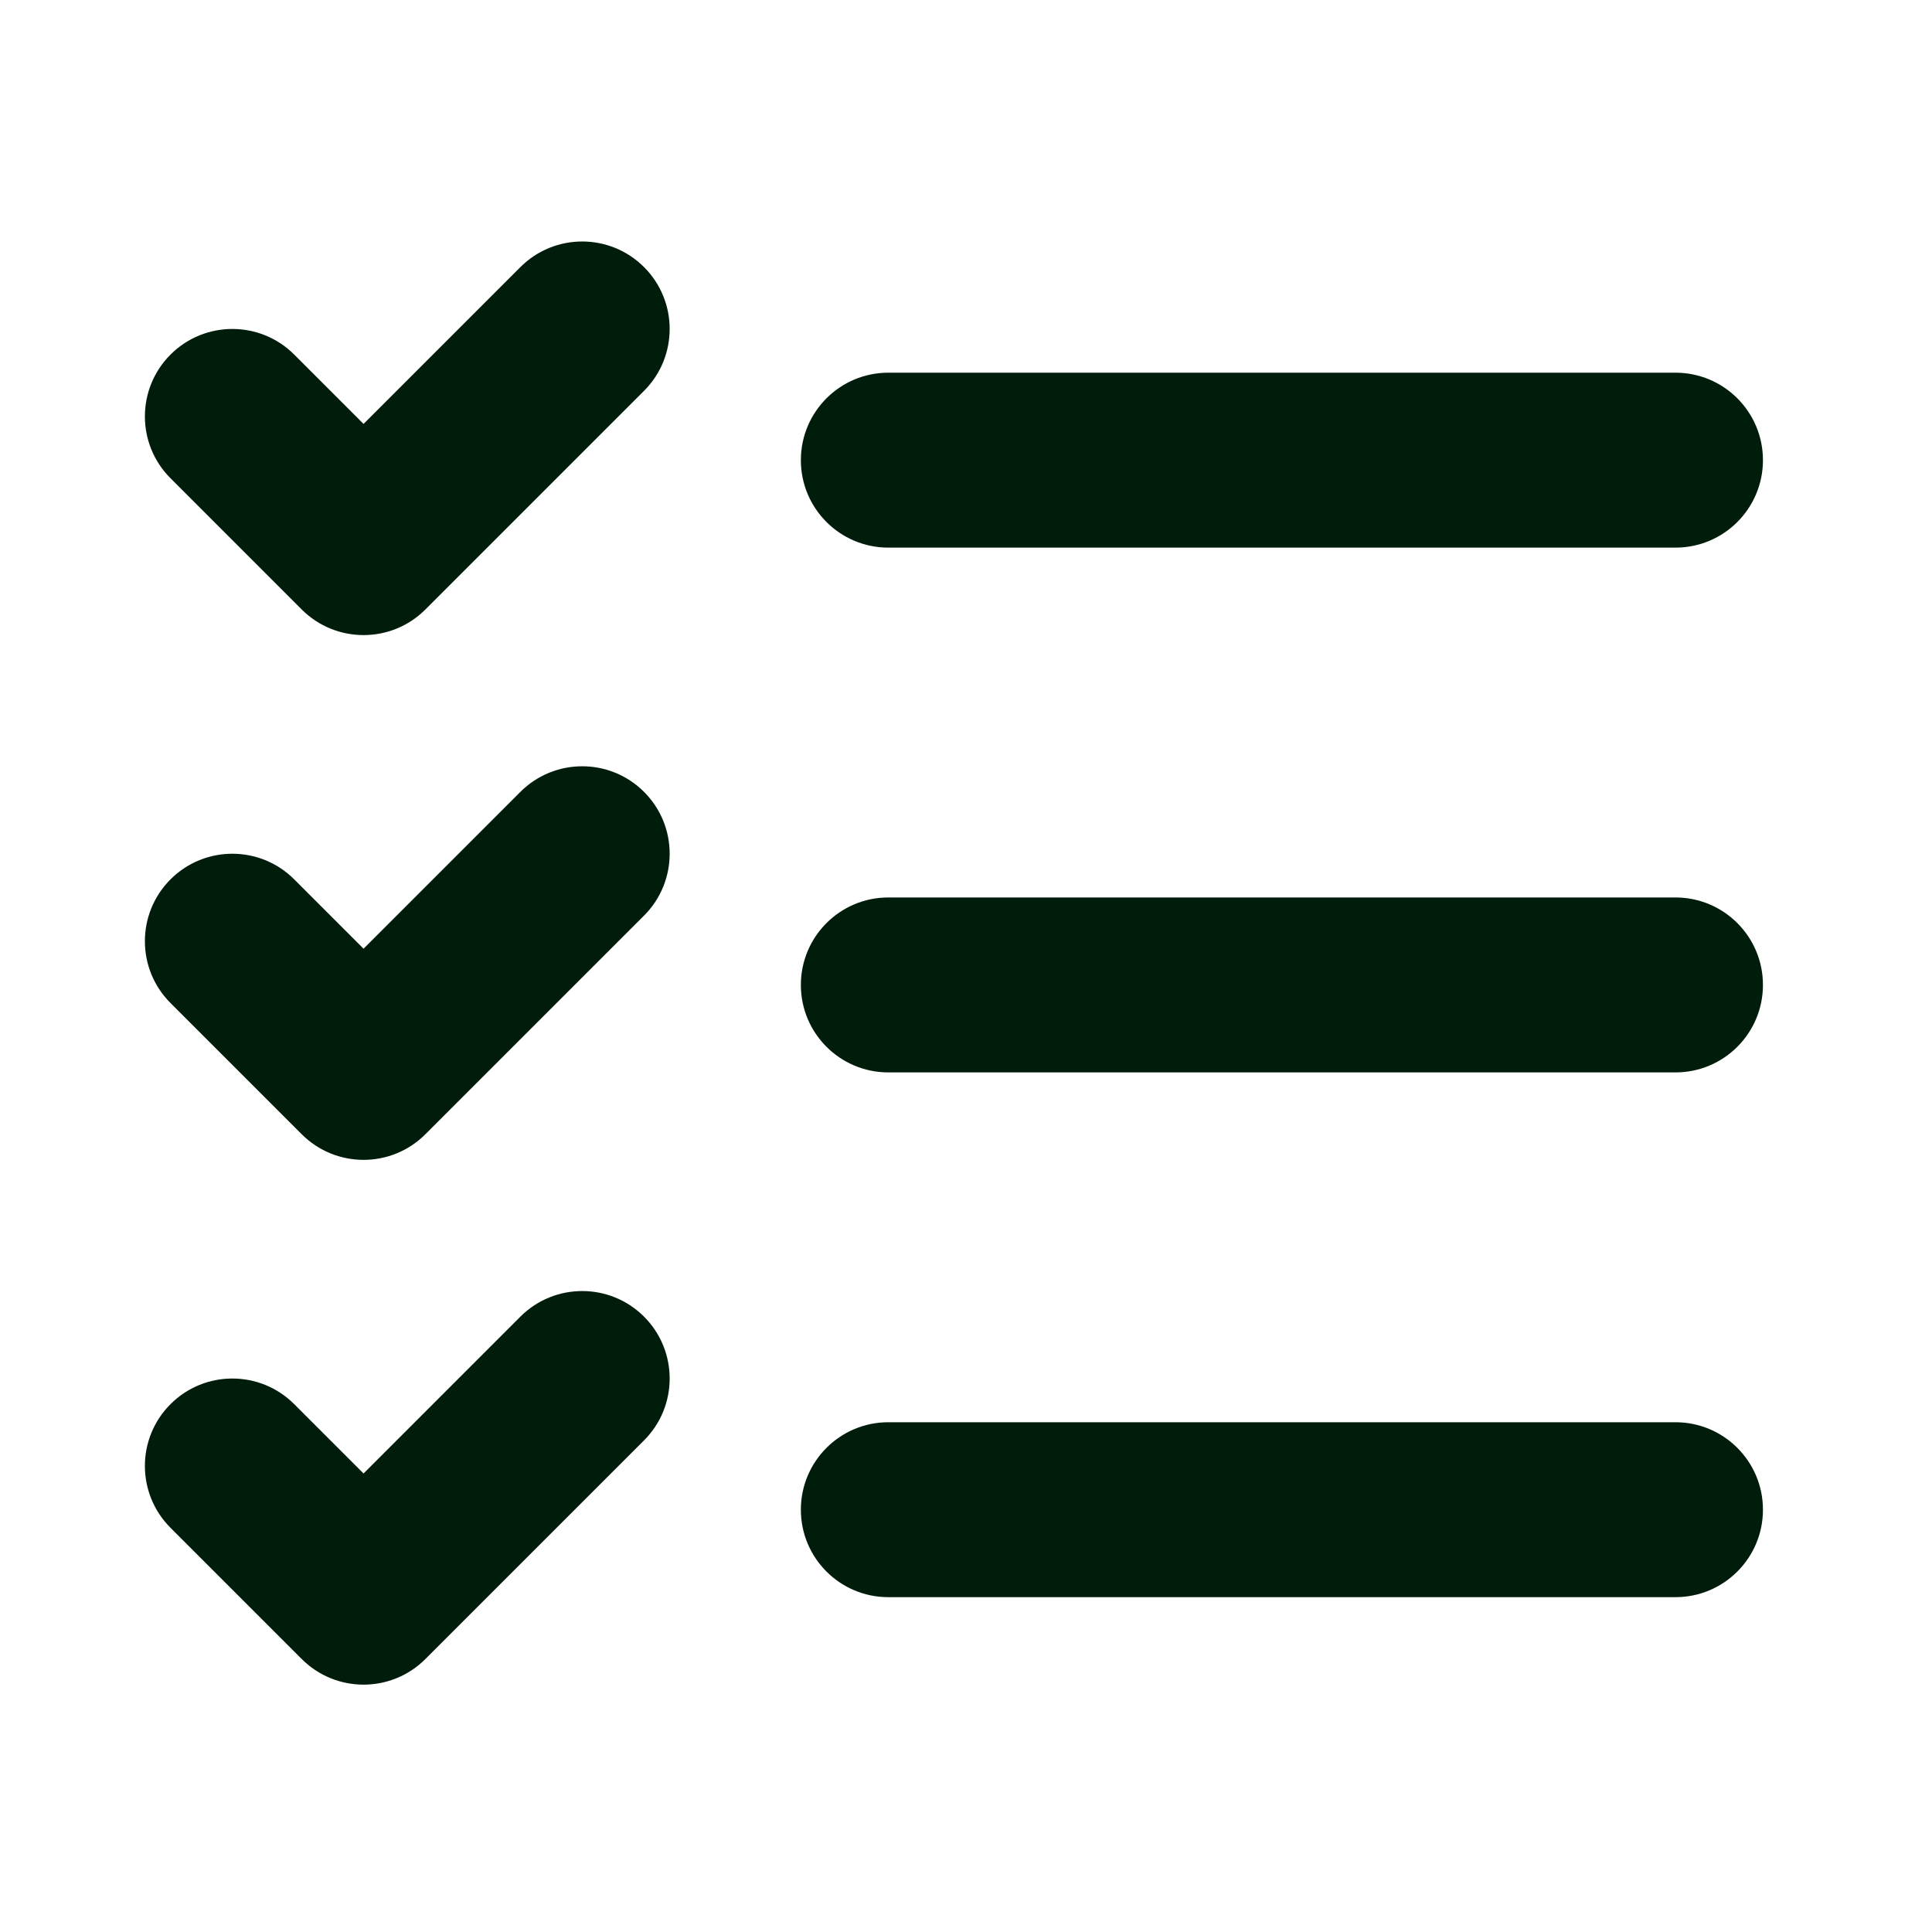
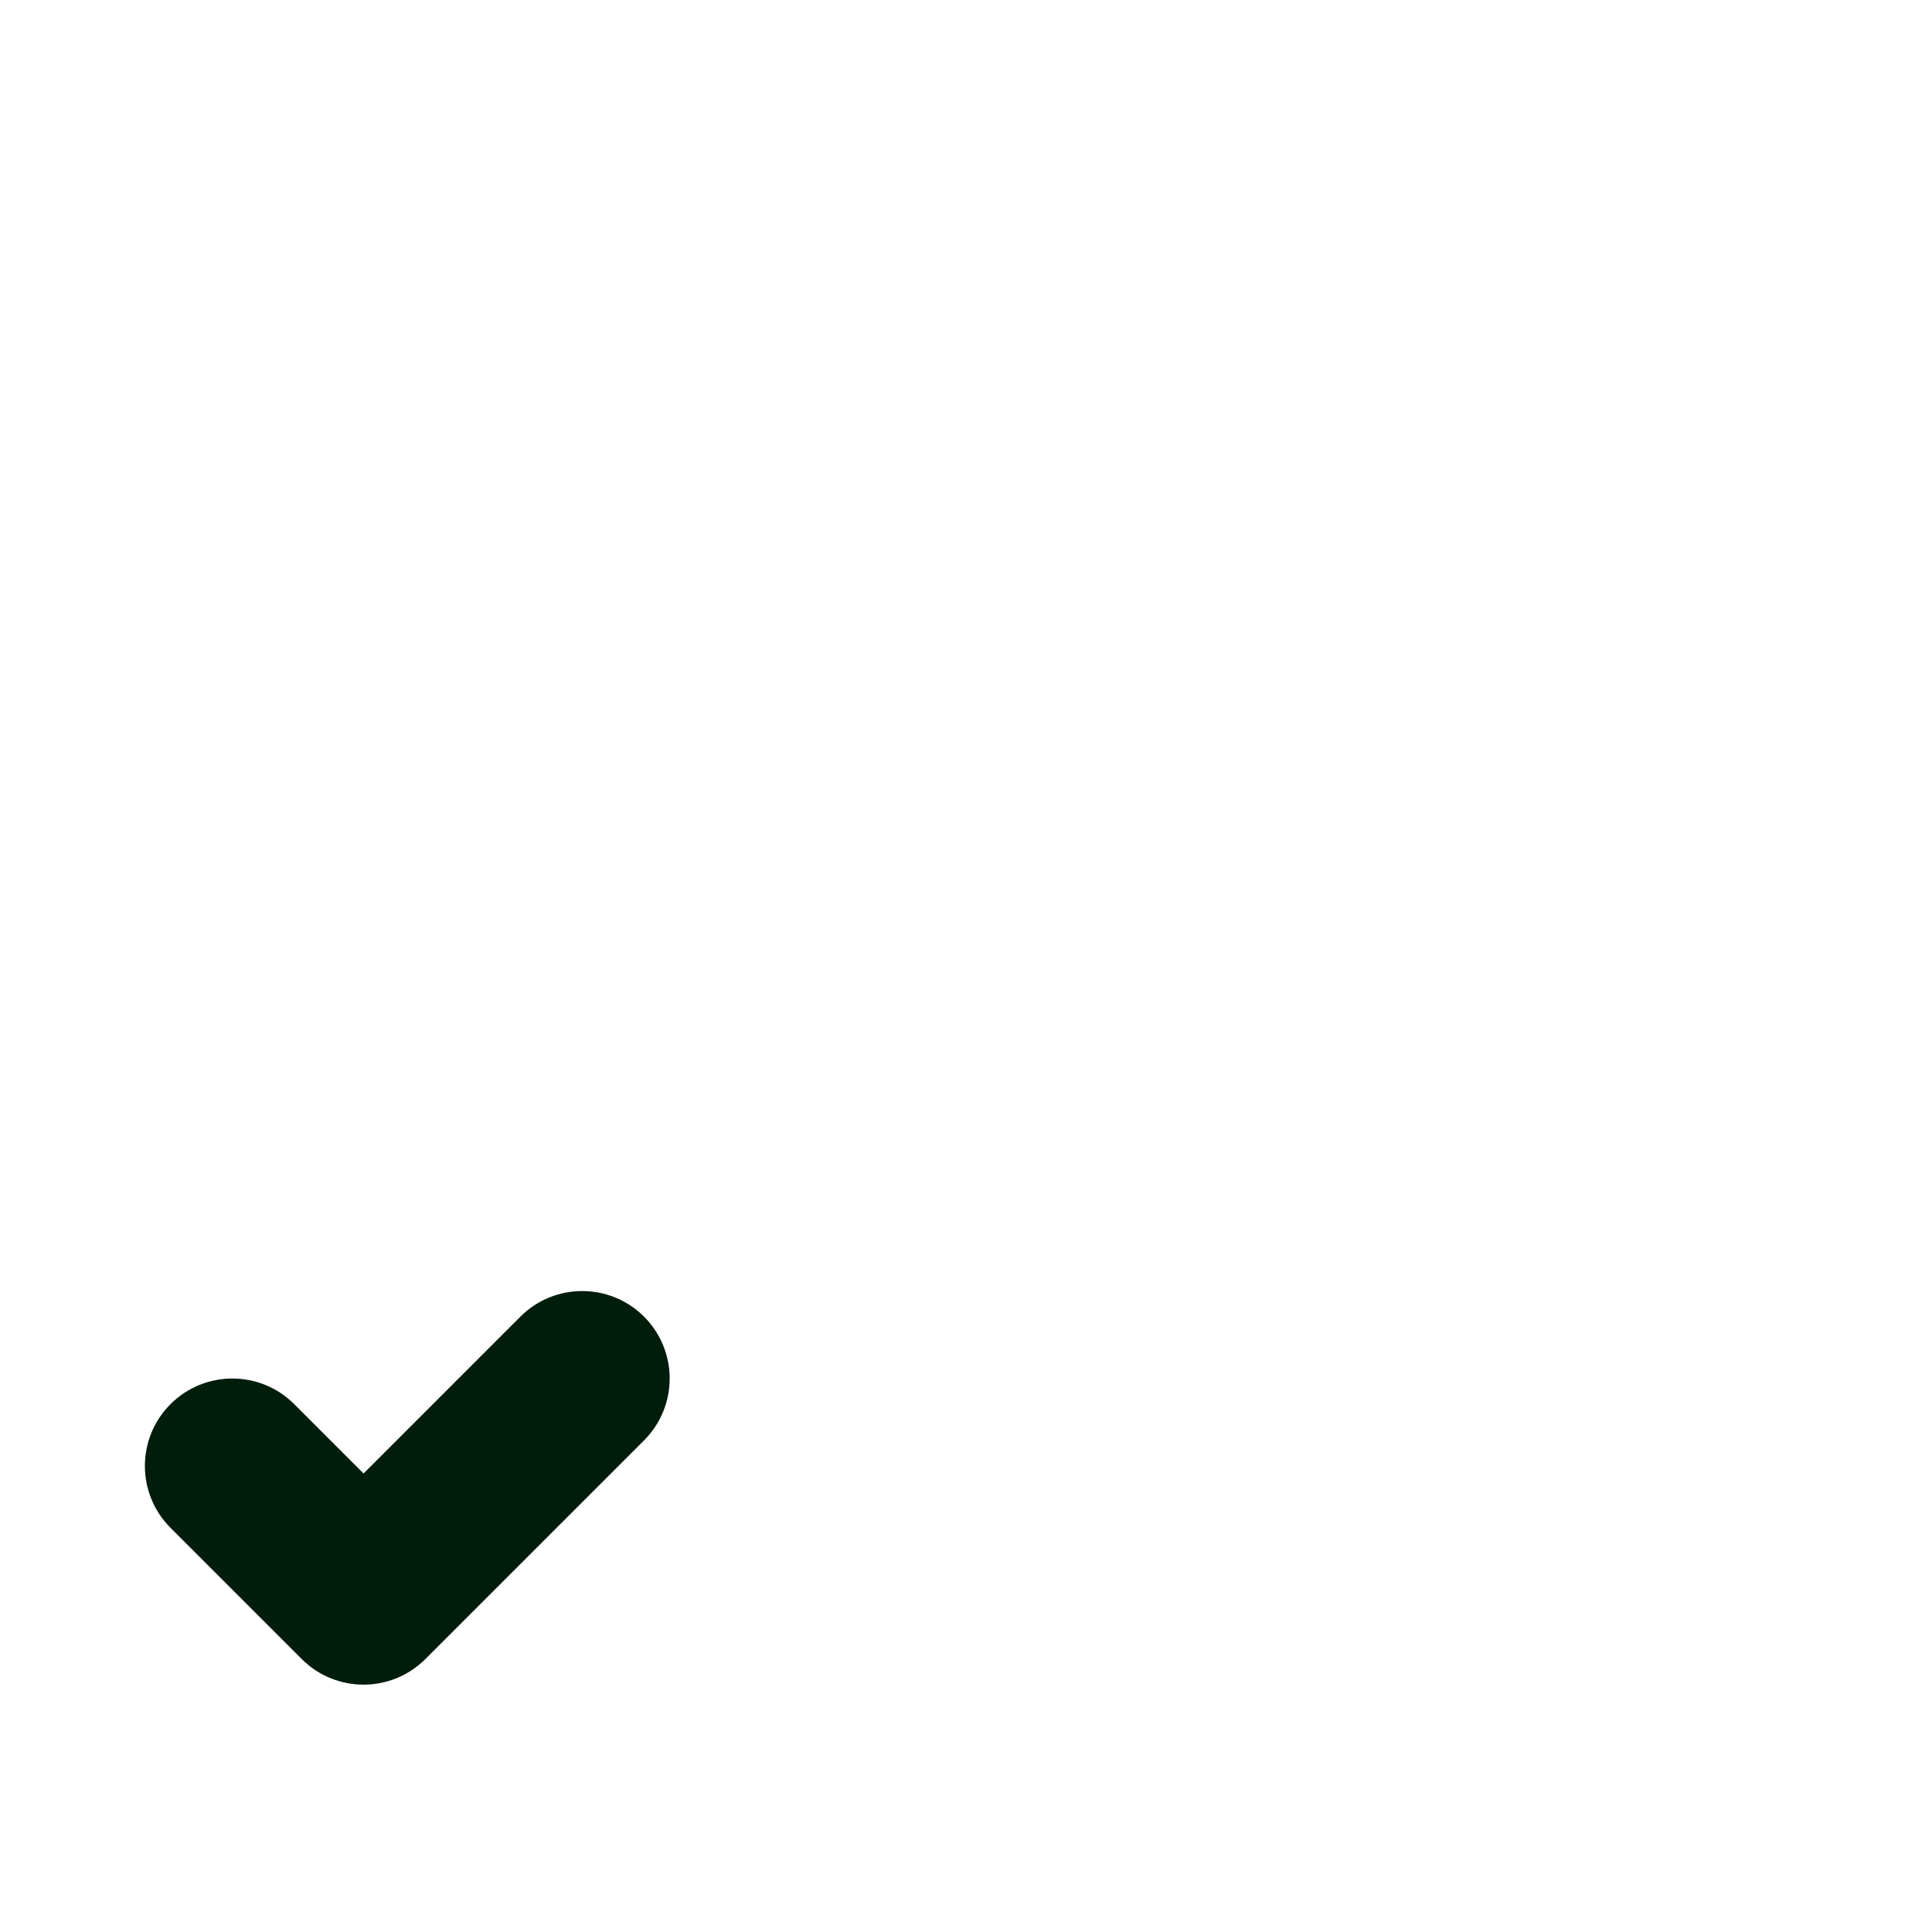
<svg xmlns="http://www.w3.org/2000/svg" width="80" height="80" viewBox="0 0 80 80" fill="none">
  <g id="icon_tareas">
    <g id="Vector">
-       <path fill-rule="evenodd" clip-rule="evenodd" d="M21.547 11.061C22.962 9.646 25.255 9.646 26.669 11.061C28.083 12.475 28.083 14.768 26.669 16.183L17.615 25.237C16.201 26.651 13.908 26.651 12.493 25.237L7.061 19.804C5.646 18.39 5.646 16.097 7.061 14.682C8.475 13.268 10.768 13.268 12.182 14.682L15.054 17.554L21.547 11.061Z" fill="#001C0B" />
-       <path fill-rule="evenodd" clip-rule="evenodd" d="M21.547 32.791C22.962 31.376 25.255 31.376 26.669 32.791C28.083 34.205 28.083 36.498 26.669 37.912L17.615 46.966C16.201 48.381 13.908 48.381 12.493 46.966L7.061 41.534C5.646 40.12 5.646 37.827 7.061 36.412C8.475 34.998 10.768 34.998 12.182 36.412L15.054 39.284L21.547 32.791Z" fill="#001C0B" />
      <path fill-rule="evenodd" clip-rule="evenodd" d="M21.547 54.52C22.962 53.106 25.255 53.106 26.669 54.52C28.083 55.935 28.083 58.228 26.669 59.642L17.615 68.696C16.201 70.111 13.908 70.111 12.493 68.696L7.061 63.264C5.646 61.849 5.646 59.556 7.061 58.142C8.475 56.728 10.768 56.728 12.182 58.142L15.054 61.014L21.547 54.52Z" fill="#001C0B" />
-       <path fill-rule="evenodd" clip-rule="evenodd" d="M33.162 19.054C33.162 17.054 34.783 15.432 36.784 15.432H69.378C71.379 15.432 73 17.054 73 19.054C73 21.054 71.379 22.676 69.378 22.676H36.784C34.783 22.676 33.162 21.054 33.162 19.054Z" fill="#001C0B" />
-       <path fill-rule="evenodd" clip-rule="evenodd" d="M33.162 40.784C33.162 38.784 34.783 37.162 36.784 37.162H69.378C71.379 37.162 73 38.784 73 40.784C73 42.784 71.379 44.406 69.378 44.406H36.784C34.783 44.406 33.162 42.784 33.162 40.784Z" fill="#001C0B" />
-       <path fill-rule="evenodd" clip-rule="evenodd" d="M33.162 62.514C33.162 60.514 34.783 58.892 36.784 58.892H69.378C71.379 58.892 73 60.514 73 62.514C73 64.514 71.379 66.135 69.378 66.135H36.784C34.783 66.135 33.162 64.514 33.162 62.514Z" fill="#001C0B" />
    </g>
  </g>
</svg>